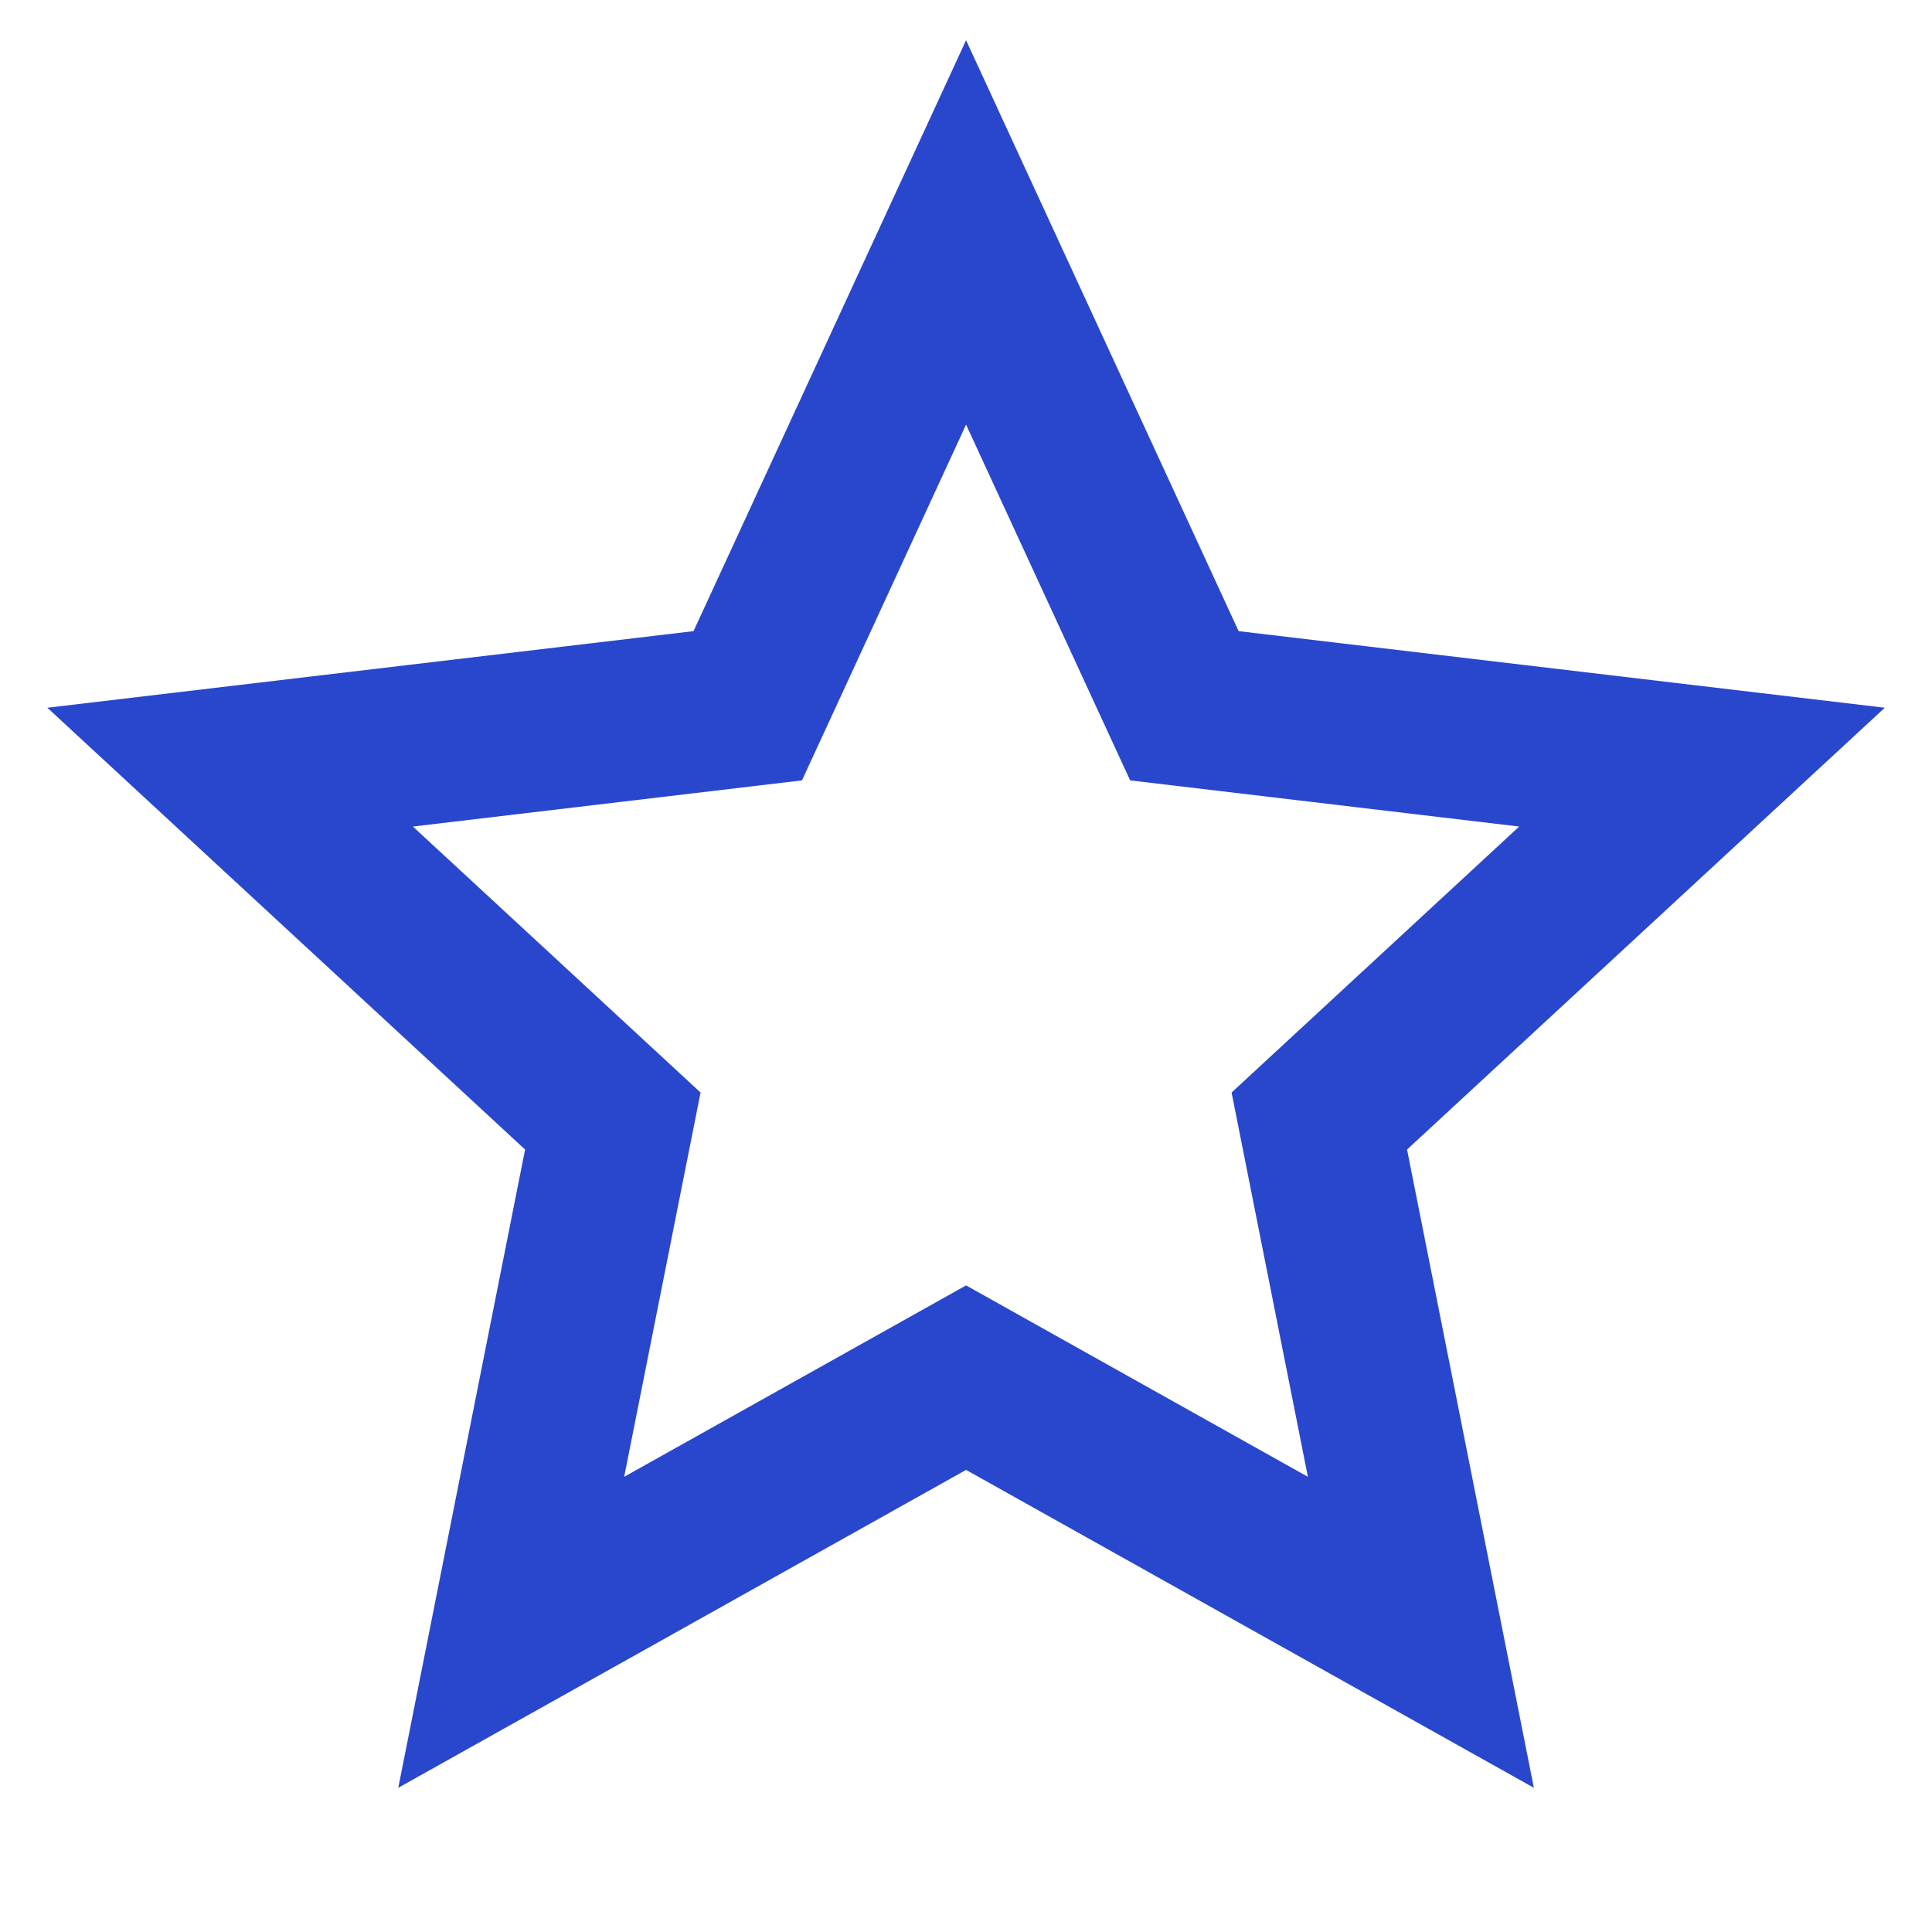
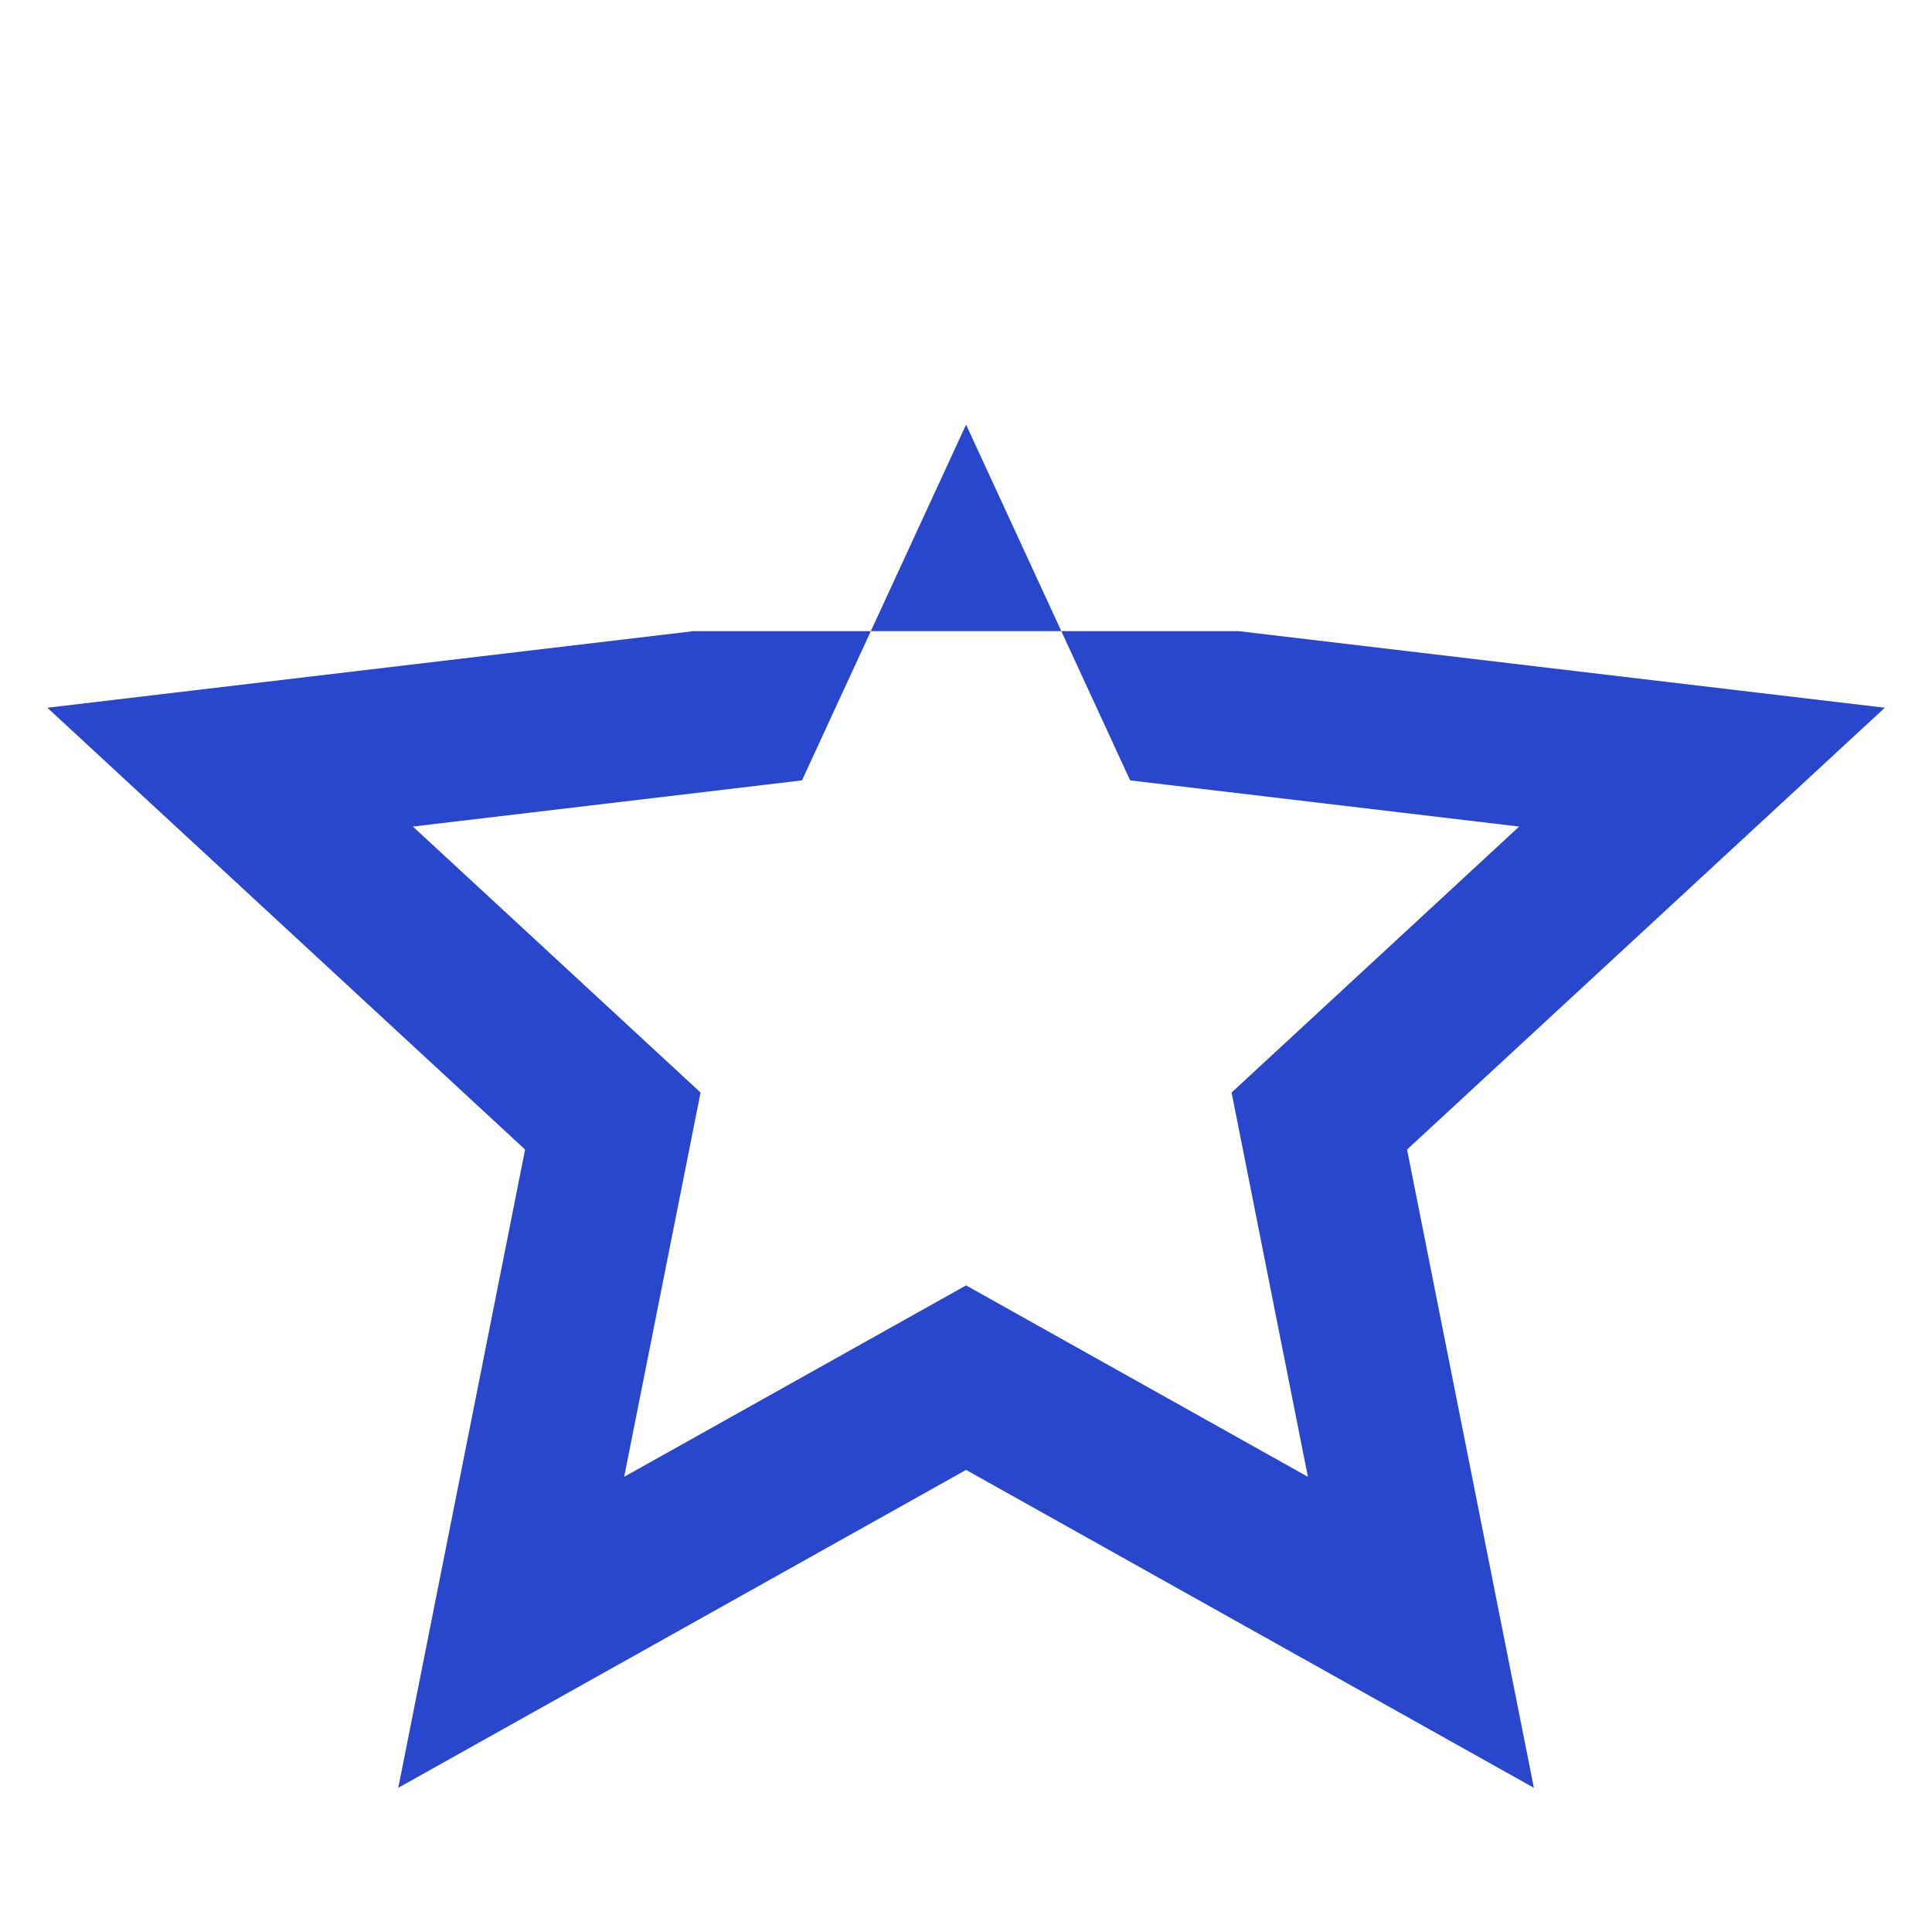
<svg xmlns="http://www.w3.org/2000/svg" width="28" height="28" viewBox="0 0 28 28" fill="none">
-   <path d="M14.001 21.303L5.772 25.91L7.61 16.66L0.686 10.257L10.051 9.147L14.001 0.583L17.951 9.147L27.316 10.257L20.392 16.66L22.23 25.91L14.001 21.303ZM14.001 18.629L18.955 21.403L17.849 15.834L22.017 11.979L16.379 11.31L14.001 6.154L11.623 11.31L5.984 11.979L10.153 15.834L9.046 21.403L14.001 18.629Z" fill="#2947CD" />
+   <path d="M14.001 21.303L5.772 25.91L7.61 16.66L0.686 10.257L10.051 9.147L17.951 9.147L27.316 10.257L20.392 16.66L22.23 25.91L14.001 21.303ZM14.001 18.629L18.955 21.403L17.849 15.834L22.017 11.979L16.379 11.31L14.001 6.154L11.623 11.31L5.984 11.979L10.153 15.834L9.046 21.403L14.001 18.629Z" fill="#2947CD" />
</svg>